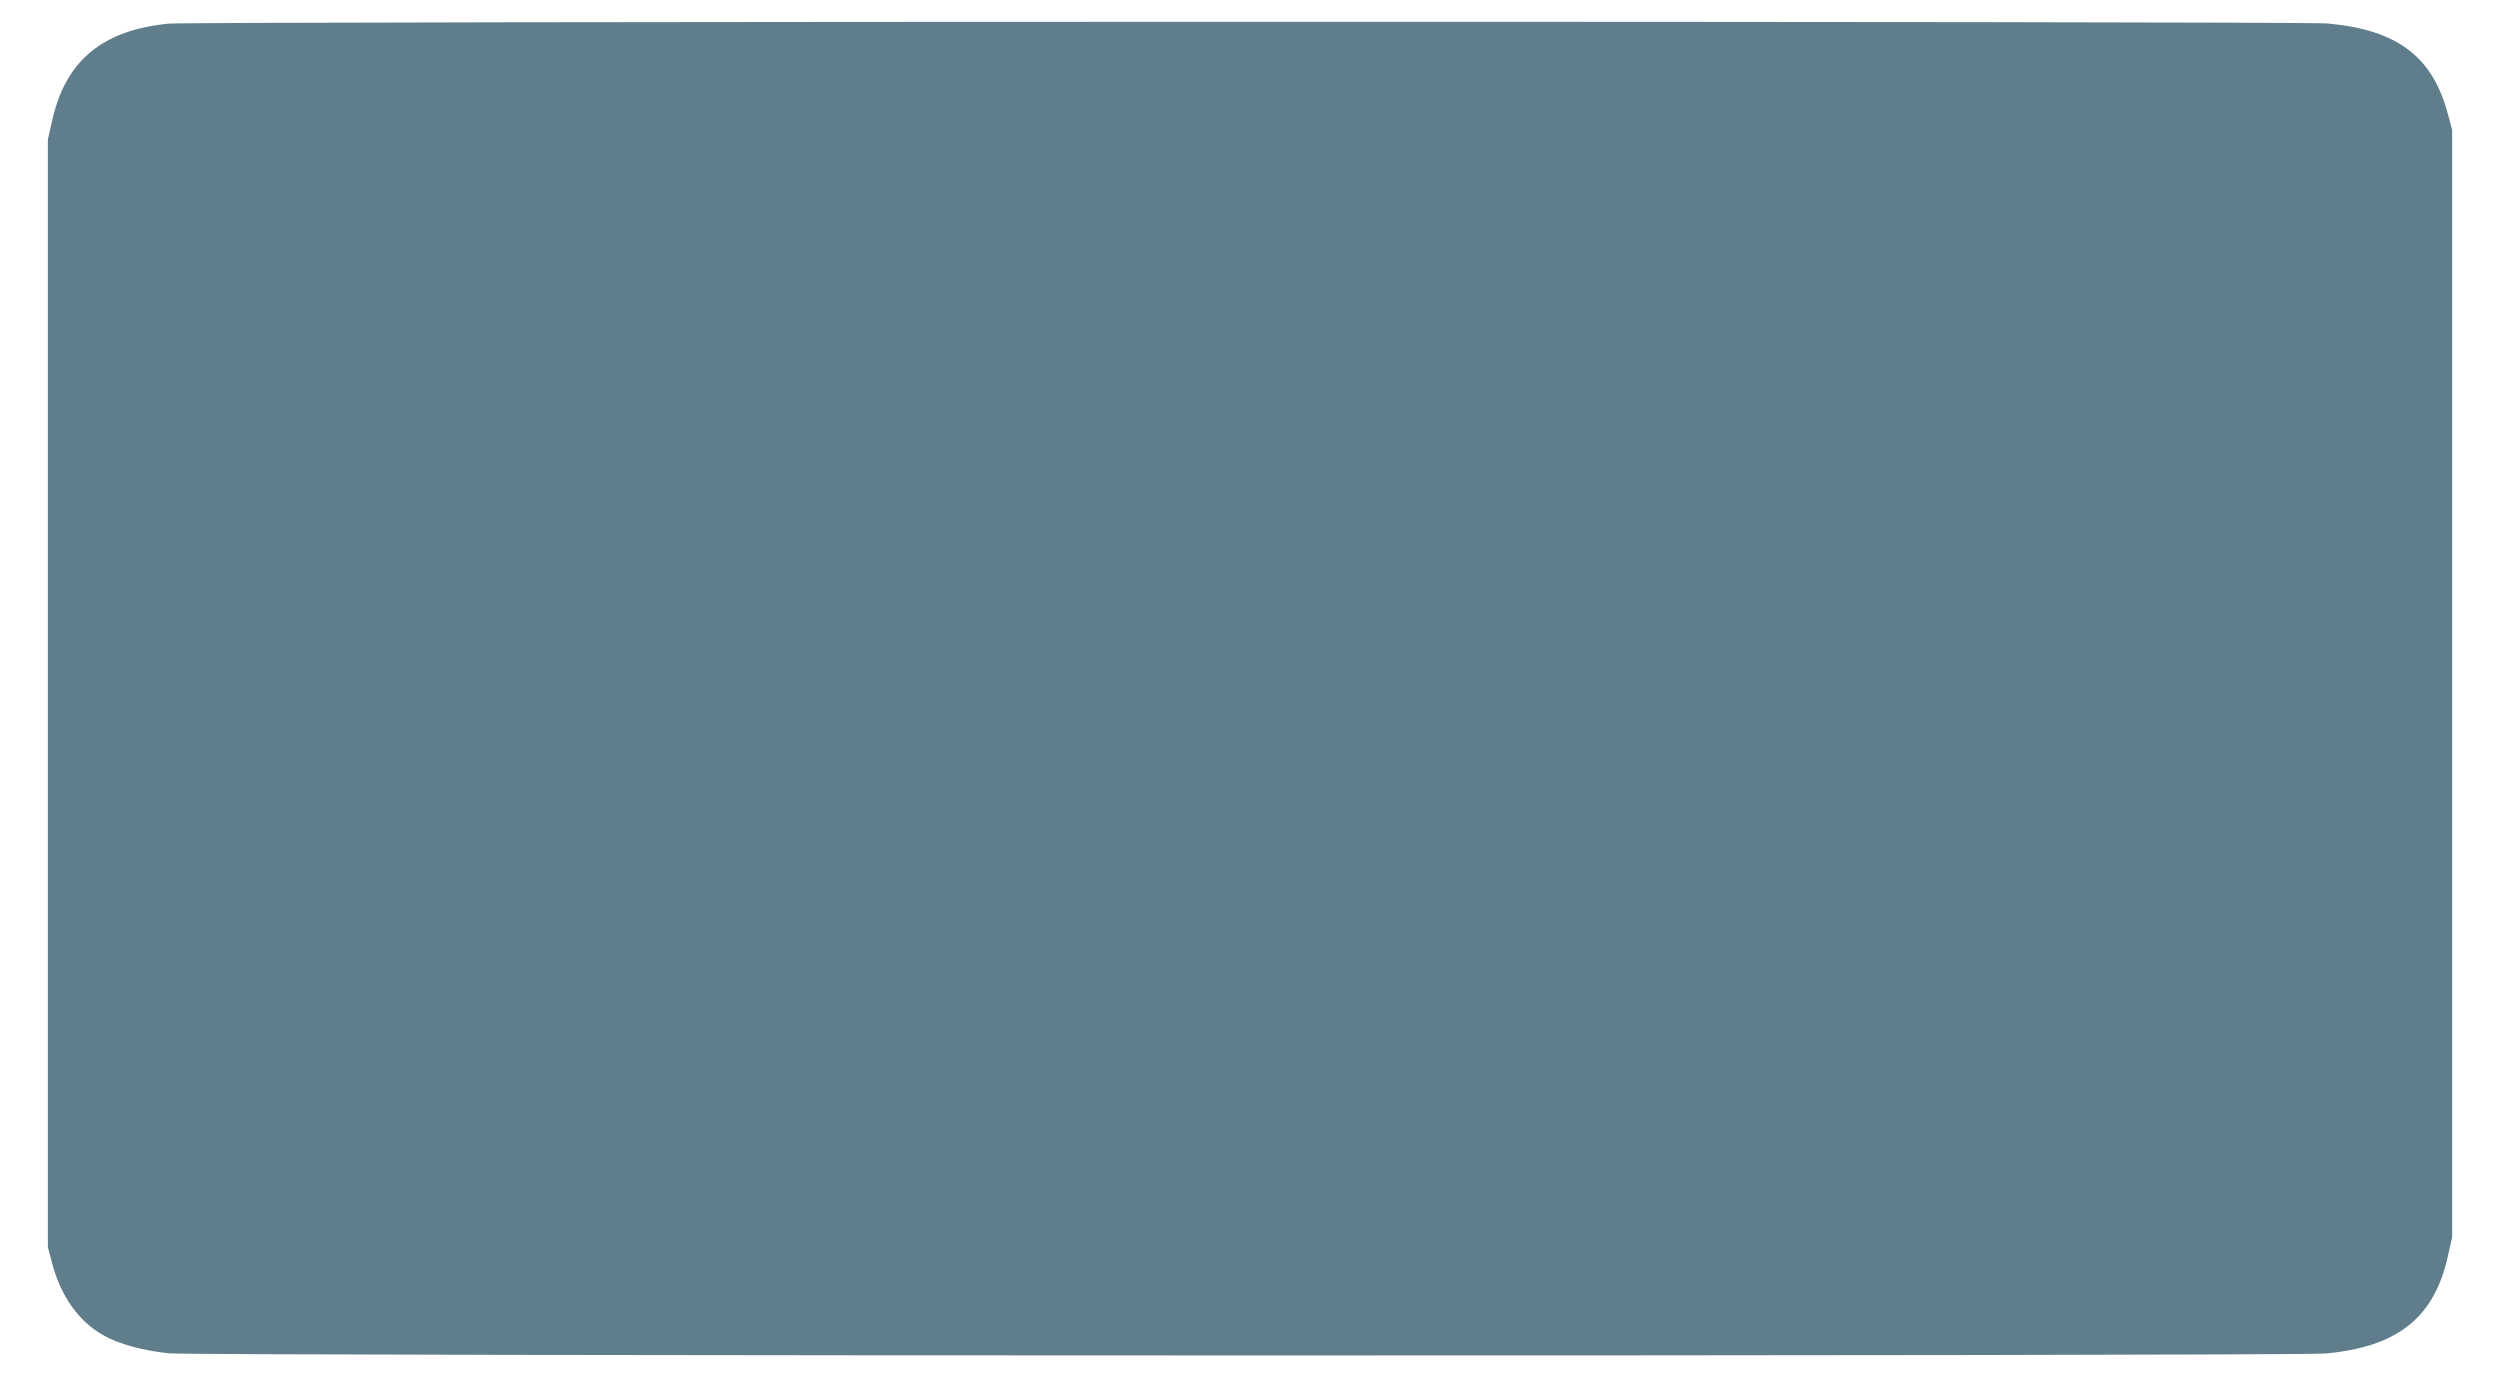
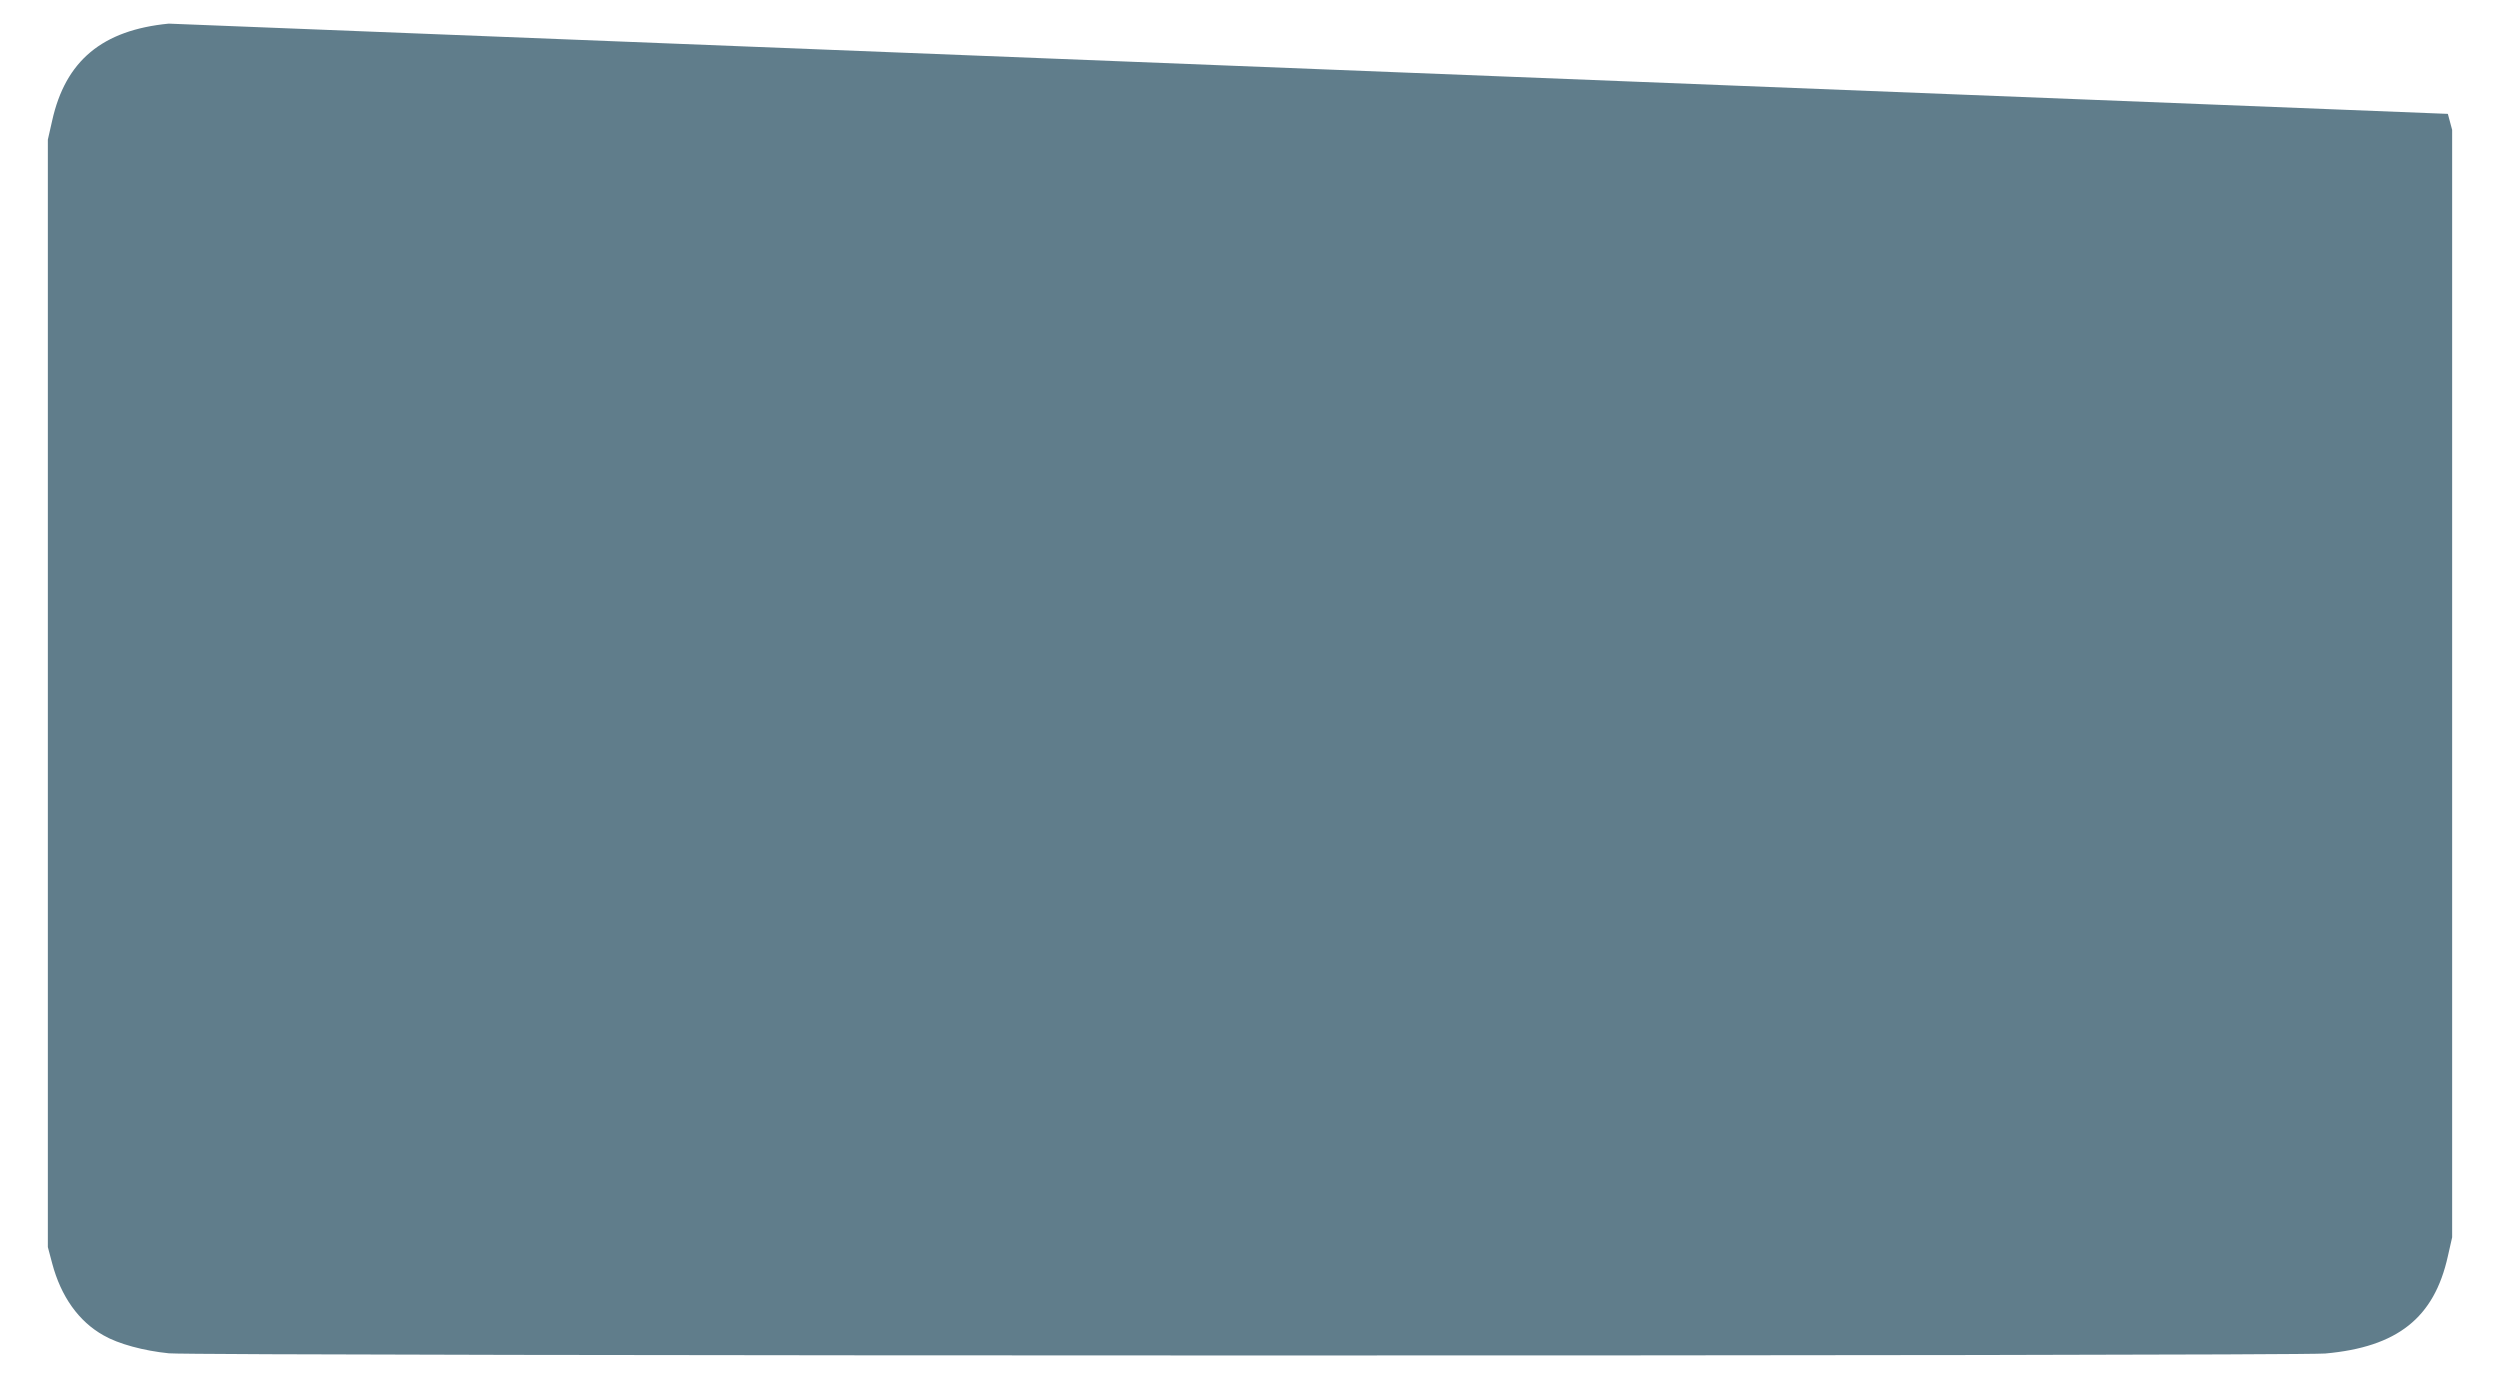
<svg xmlns="http://www.w3.org/2000/svg" version="1.0" width="1280pt" height="705pt" viewBox="0 0 1280 705" preserveAspectRatio="xMidYMid meet">
  <g transform="translate(0,705) scale(0.1,-0.1)" fill="#607d8b" stroke="none">
-     <path d="M864 6929 c-340 -33 -529 -190 -597 -497 l-22 -97 0 -2835 0 -2835 22 -83 c45 -170 136 -298 263 -369 76 -44 206 -79 335 -92 143 -14 10877 -15 11040 -1 369 33 558 182 628 498 l22 97 0 2835 0 2835 -22 82 c-79 295 -260 431 -618 463 -133 12 -10929 11 -11051 -1z" />
+     <path d="M864 6929 c-340 -33 -529 -190 -597 -497 l-22 -97 0 -2835 0 -2835 22 -83 c45 -170 136 -298 263 -369 76 -44 206 -79 335 -92 143 -14 10877 -15 11040 -1 369 33 558 182 628 498 l22 97 0 2835 0 2835 -22 82 z" />
  </g>
</svg>